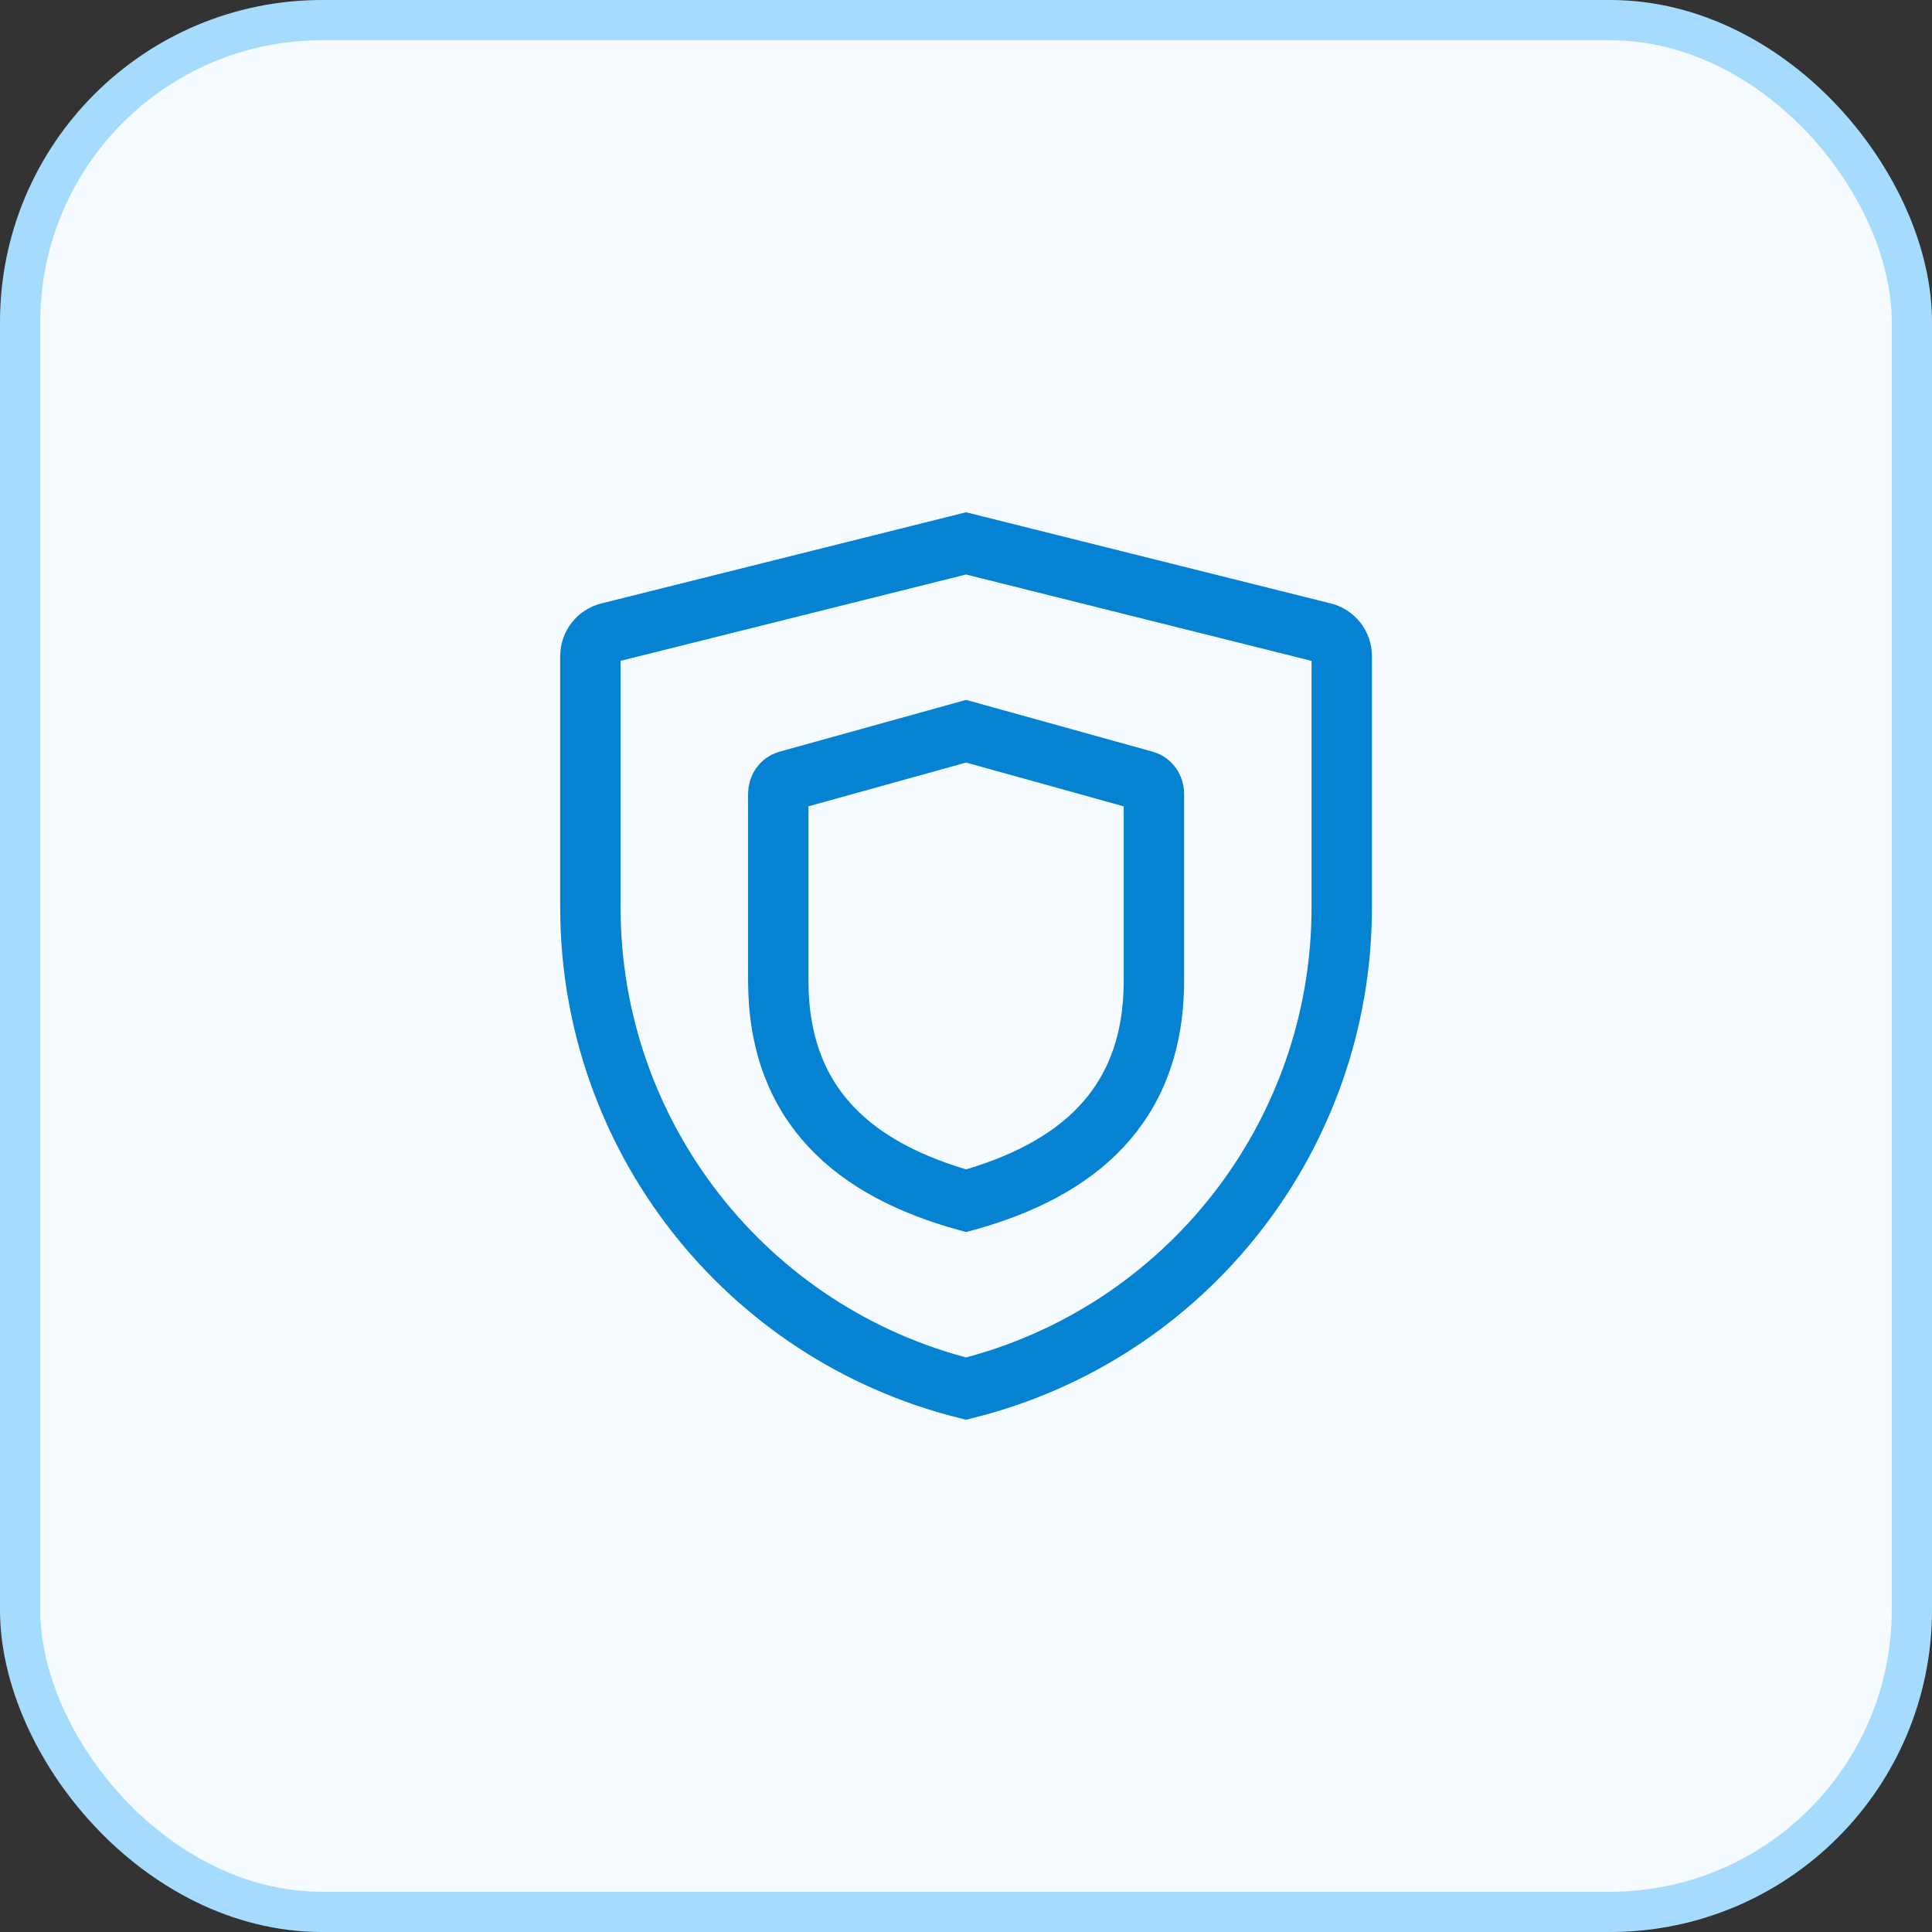
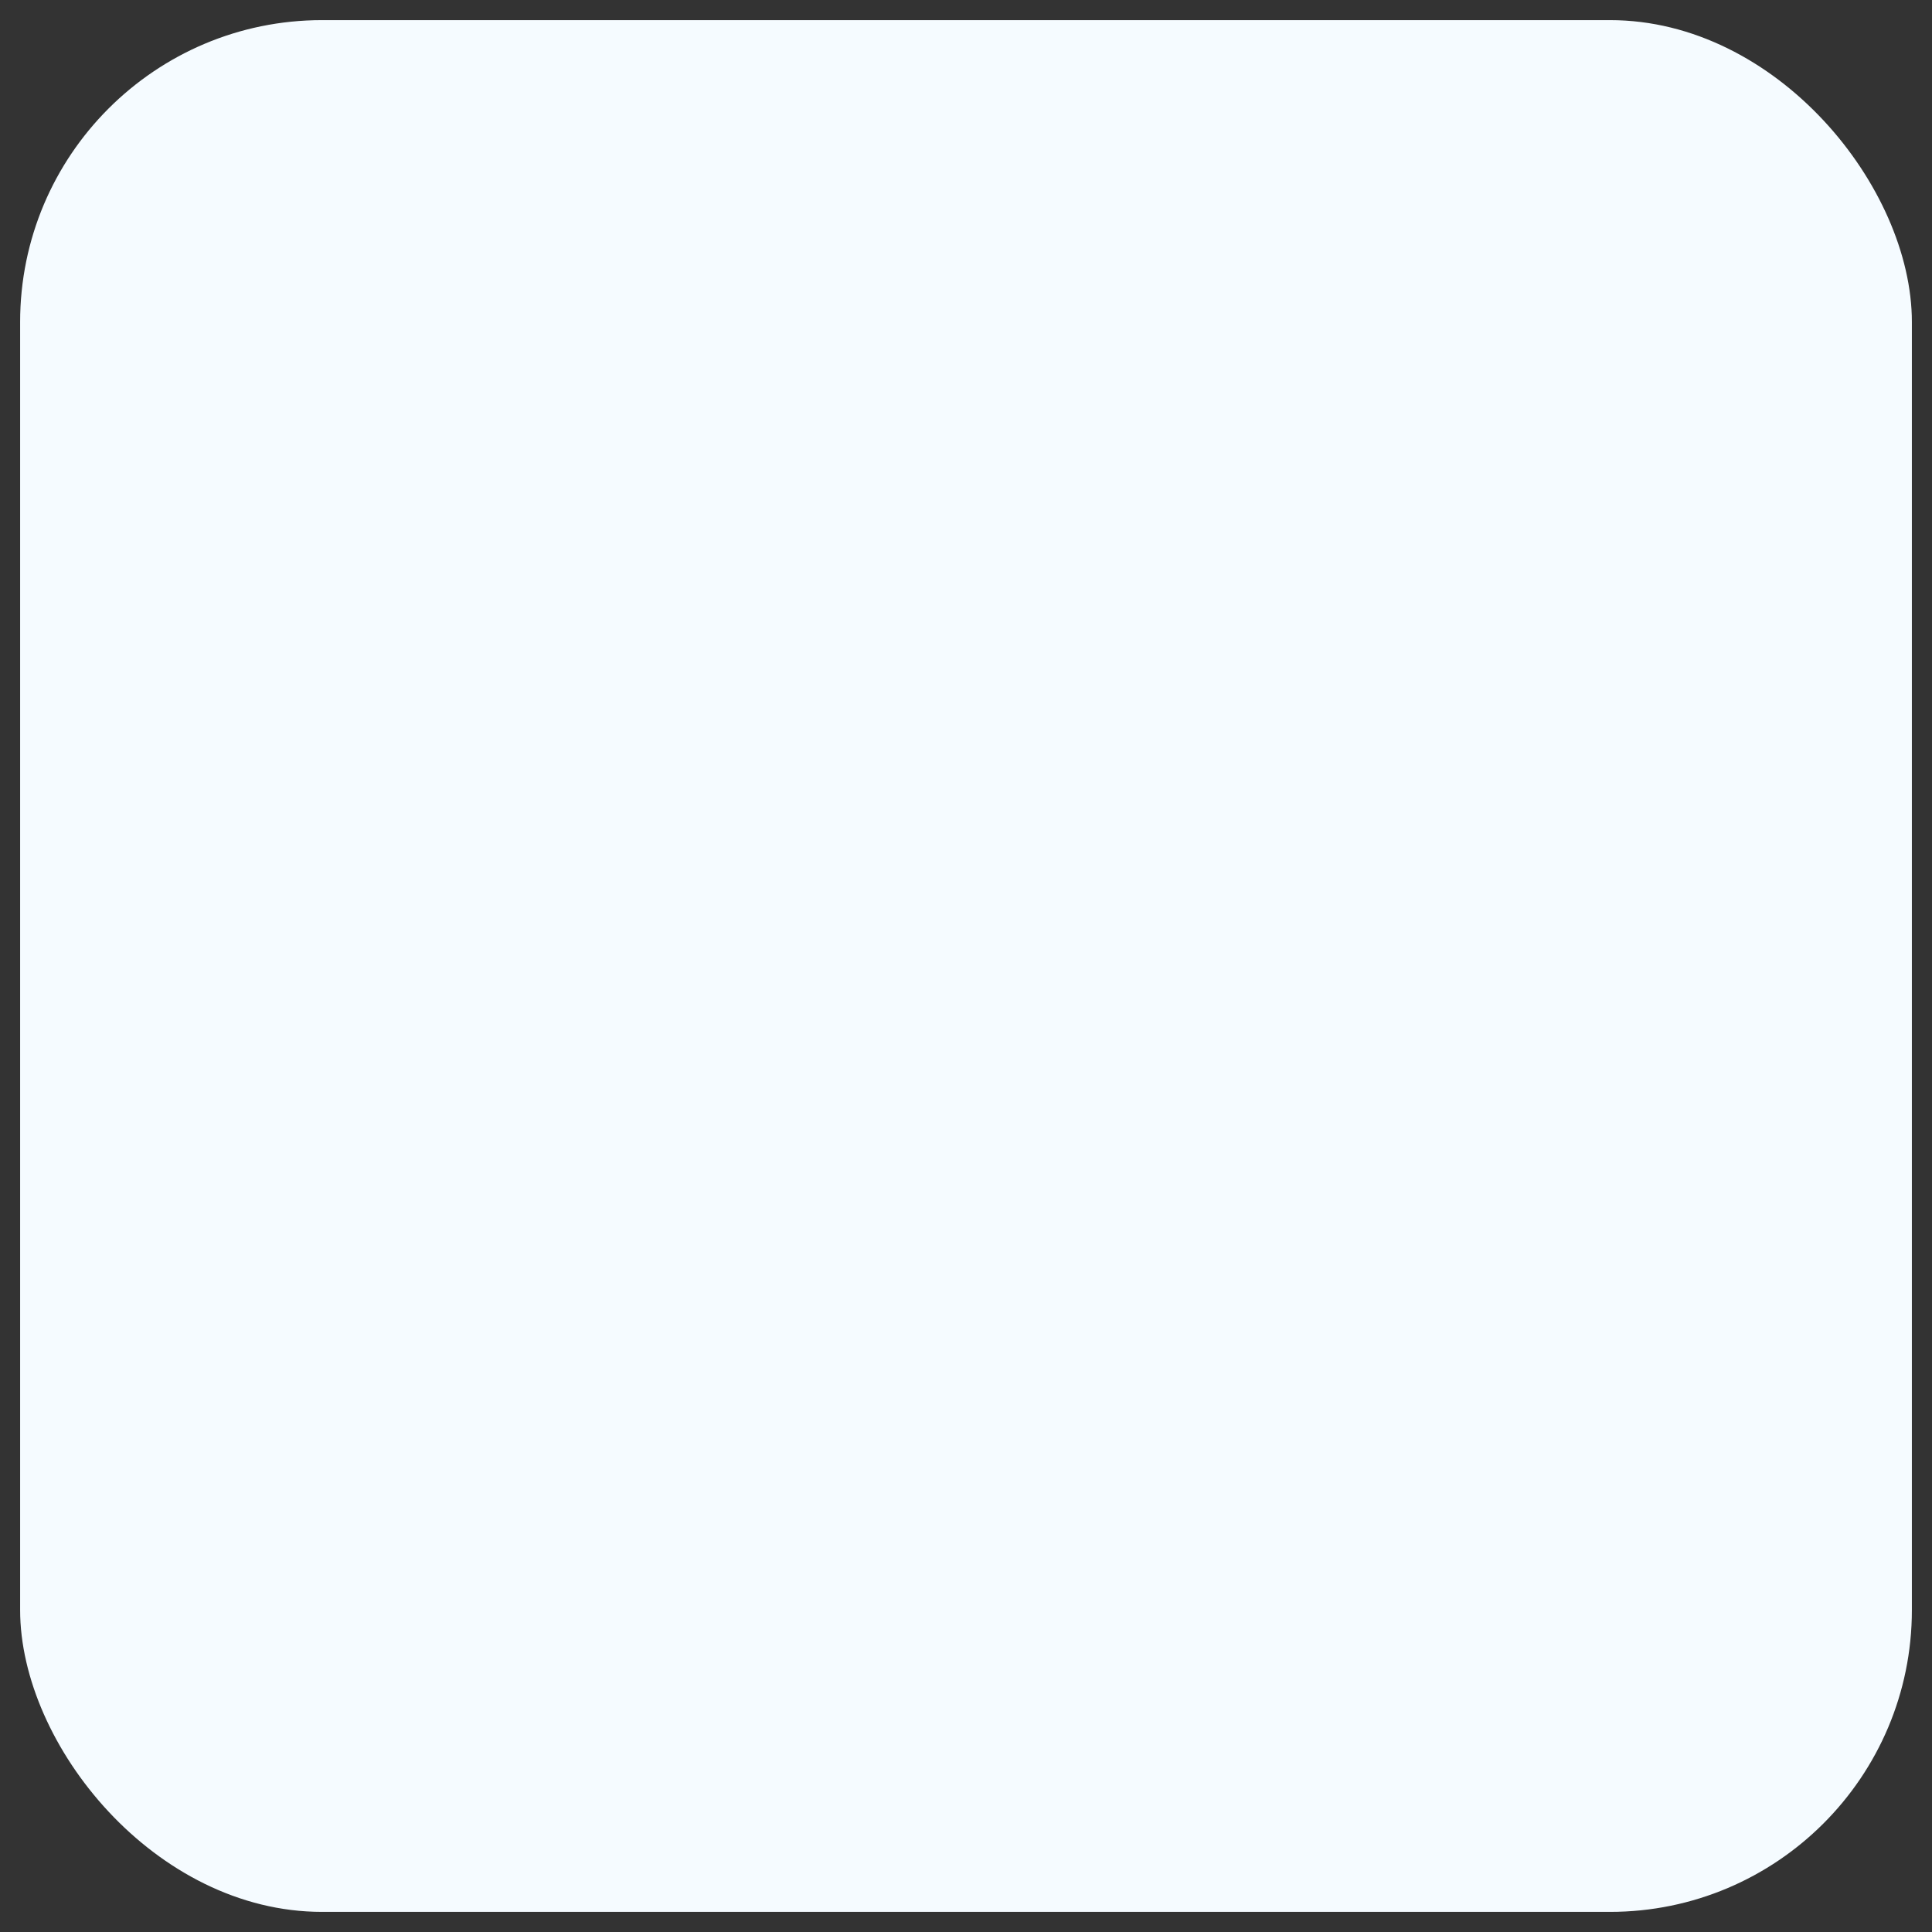
<svg xmlns="http://www.w3.org/2000/svg" width="48" height="48" viewBox="0 0 48 48" fill="none">
  <rect x="0" y="0" width="48" height="48" fill="#333333" stroke="none" />
  <rect x="0.5" y="0.5" width="47" height="47" rx="7.5" fill="#F5FBFF" />
-   <path d="M14.668 16.3C14.668 16.026 14.855 15.787 15.121 15.72L24.001 13.5L32.882 15.72C33.148 15.787 33.335 16.026 33.335 16.3V22.546C33.335 28.2 29.487 33.129 24.001 34.5C18.516 33.129 14.668 28.2 14.668 22.546V16.3Z" stroke="#0582D2" stroke-width="1.5" />
-   <path d="M19.336 19.722C19.336 19.57 19.429 19.437 19.562 19.4L24.003 18.167L28.443 19.4C28.576 19.437 28.669 19.57 28.669 19.722V24.359C28.669 27.5 26.745 29.072 24.003 29.833C21.26 29.072 19.336 27.5 19.336 24.359V19.722Z" stroke="#0582D2" stroke-width="1.5" />
-   <rect x="0.5" y="0.5" width="47" height="47" rx="7.5" stroke="#A5DBFD" />
</svg>